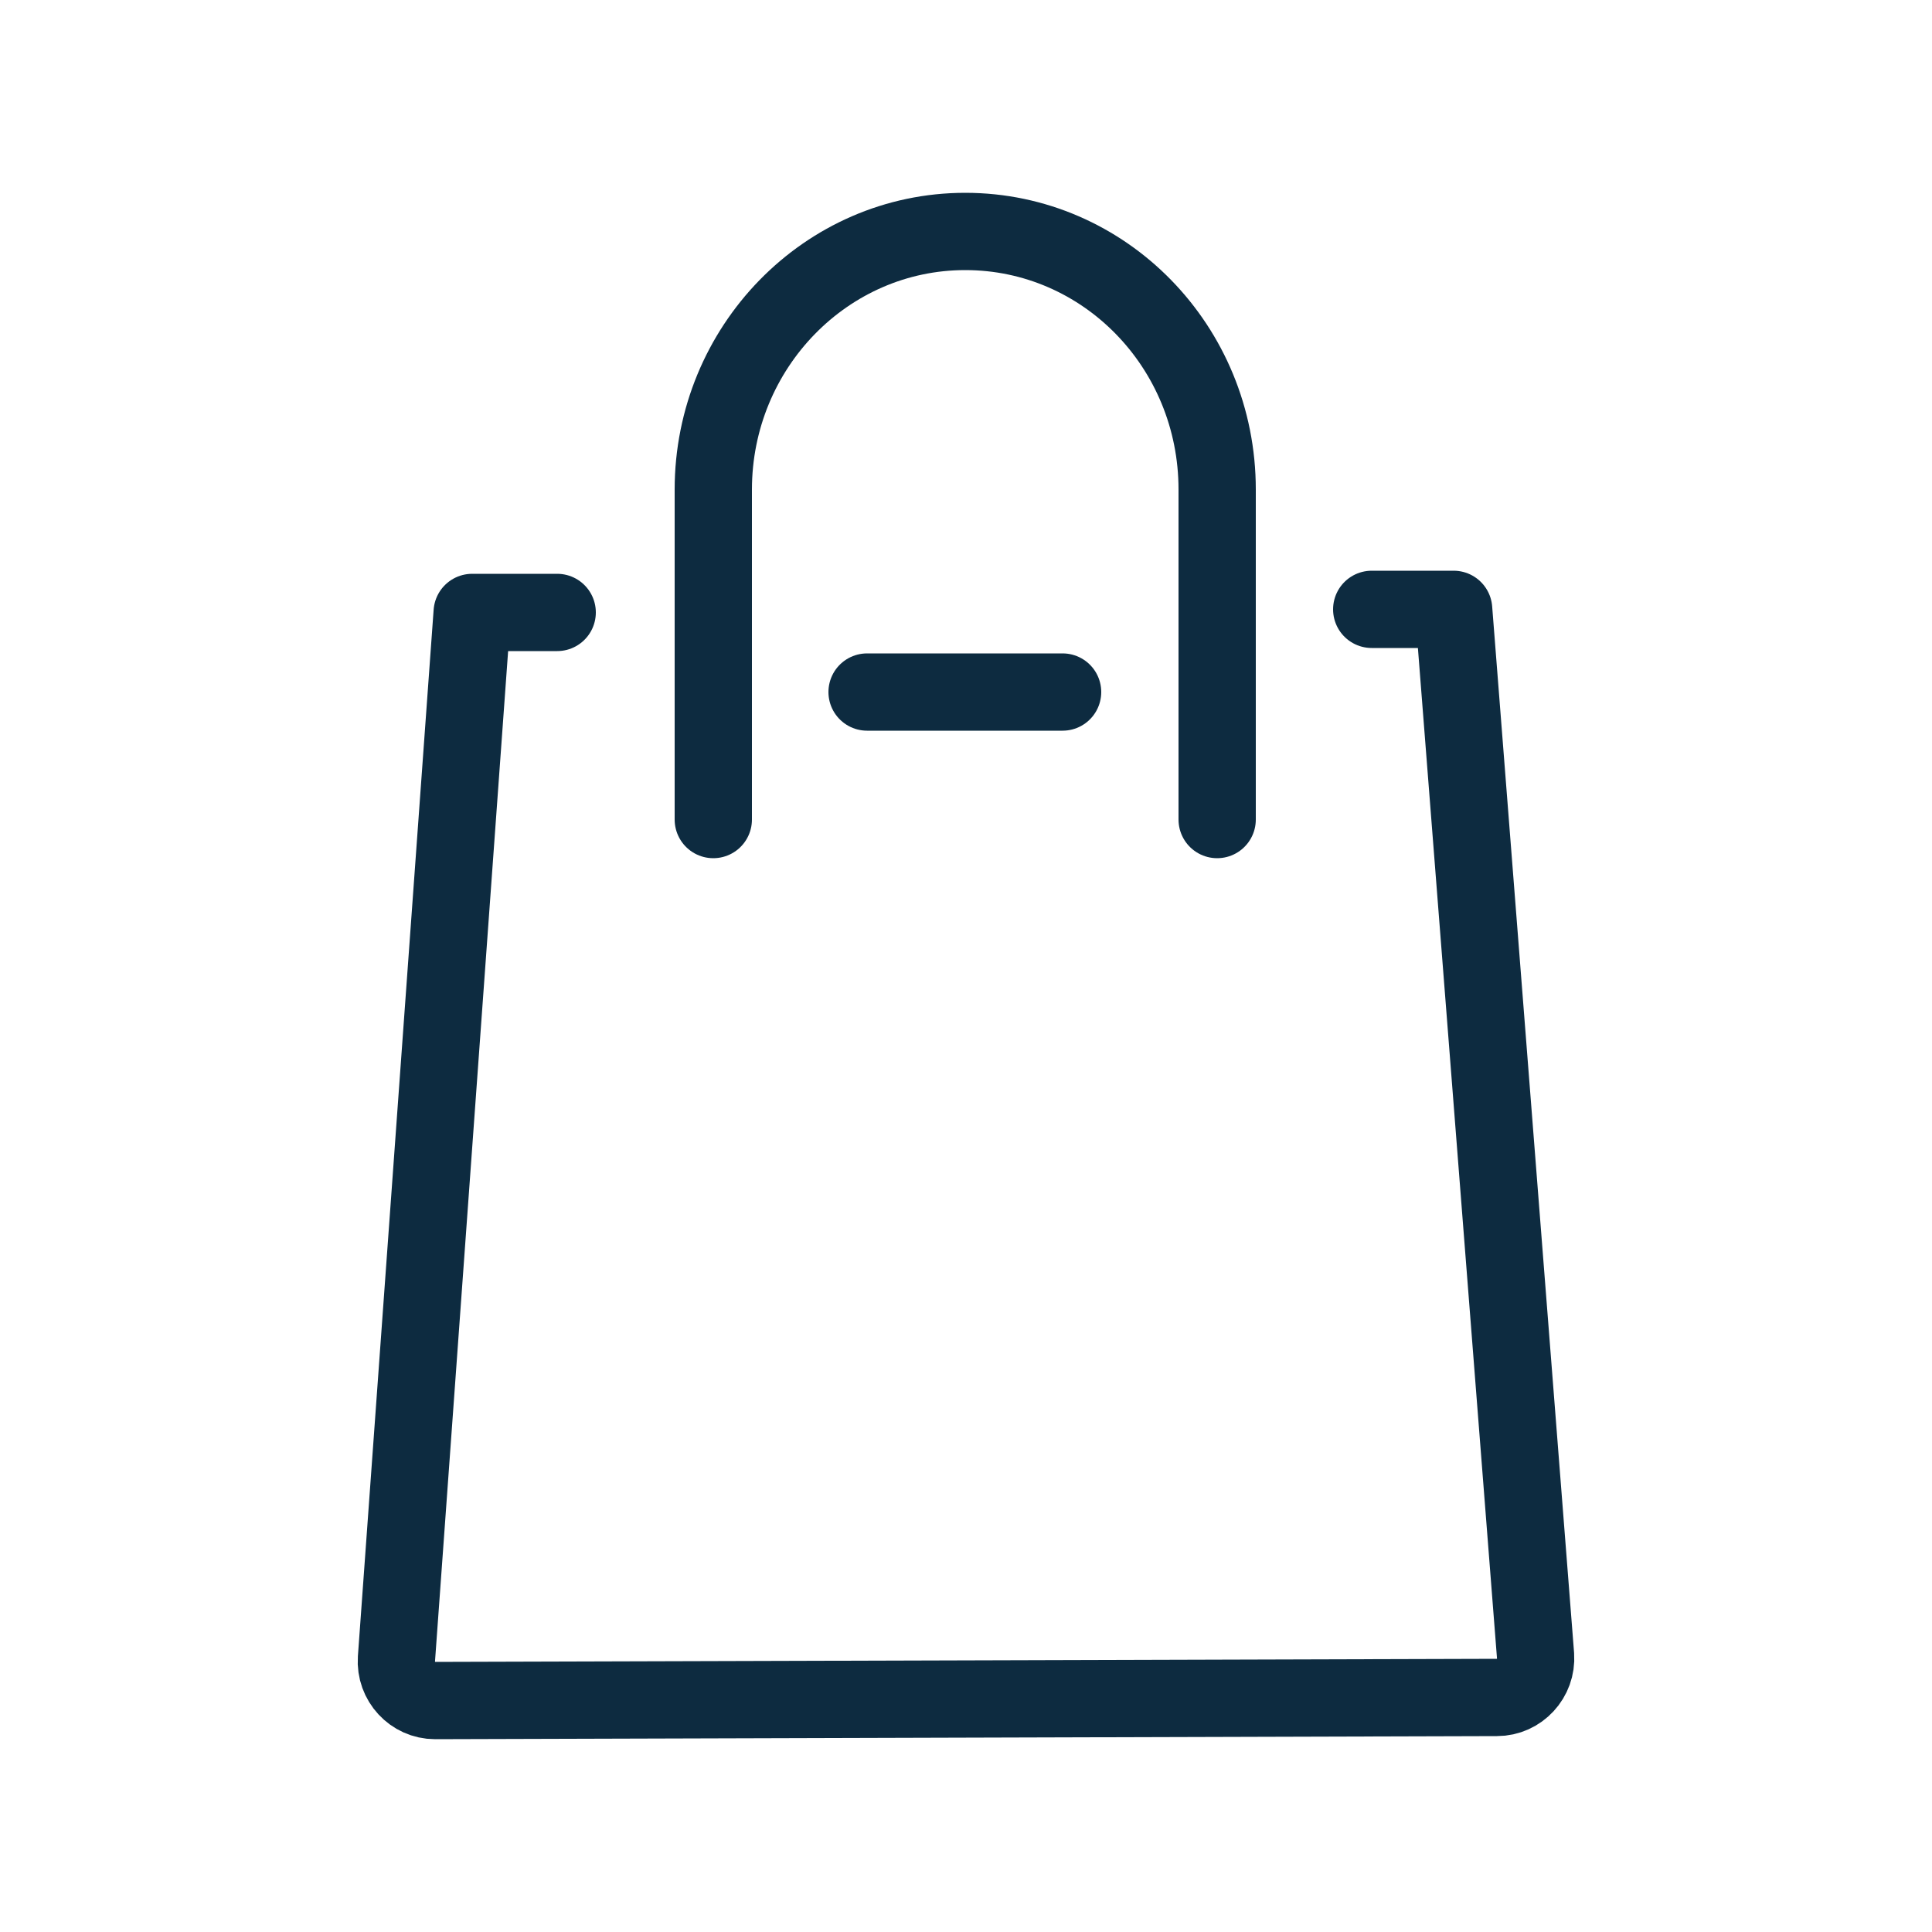
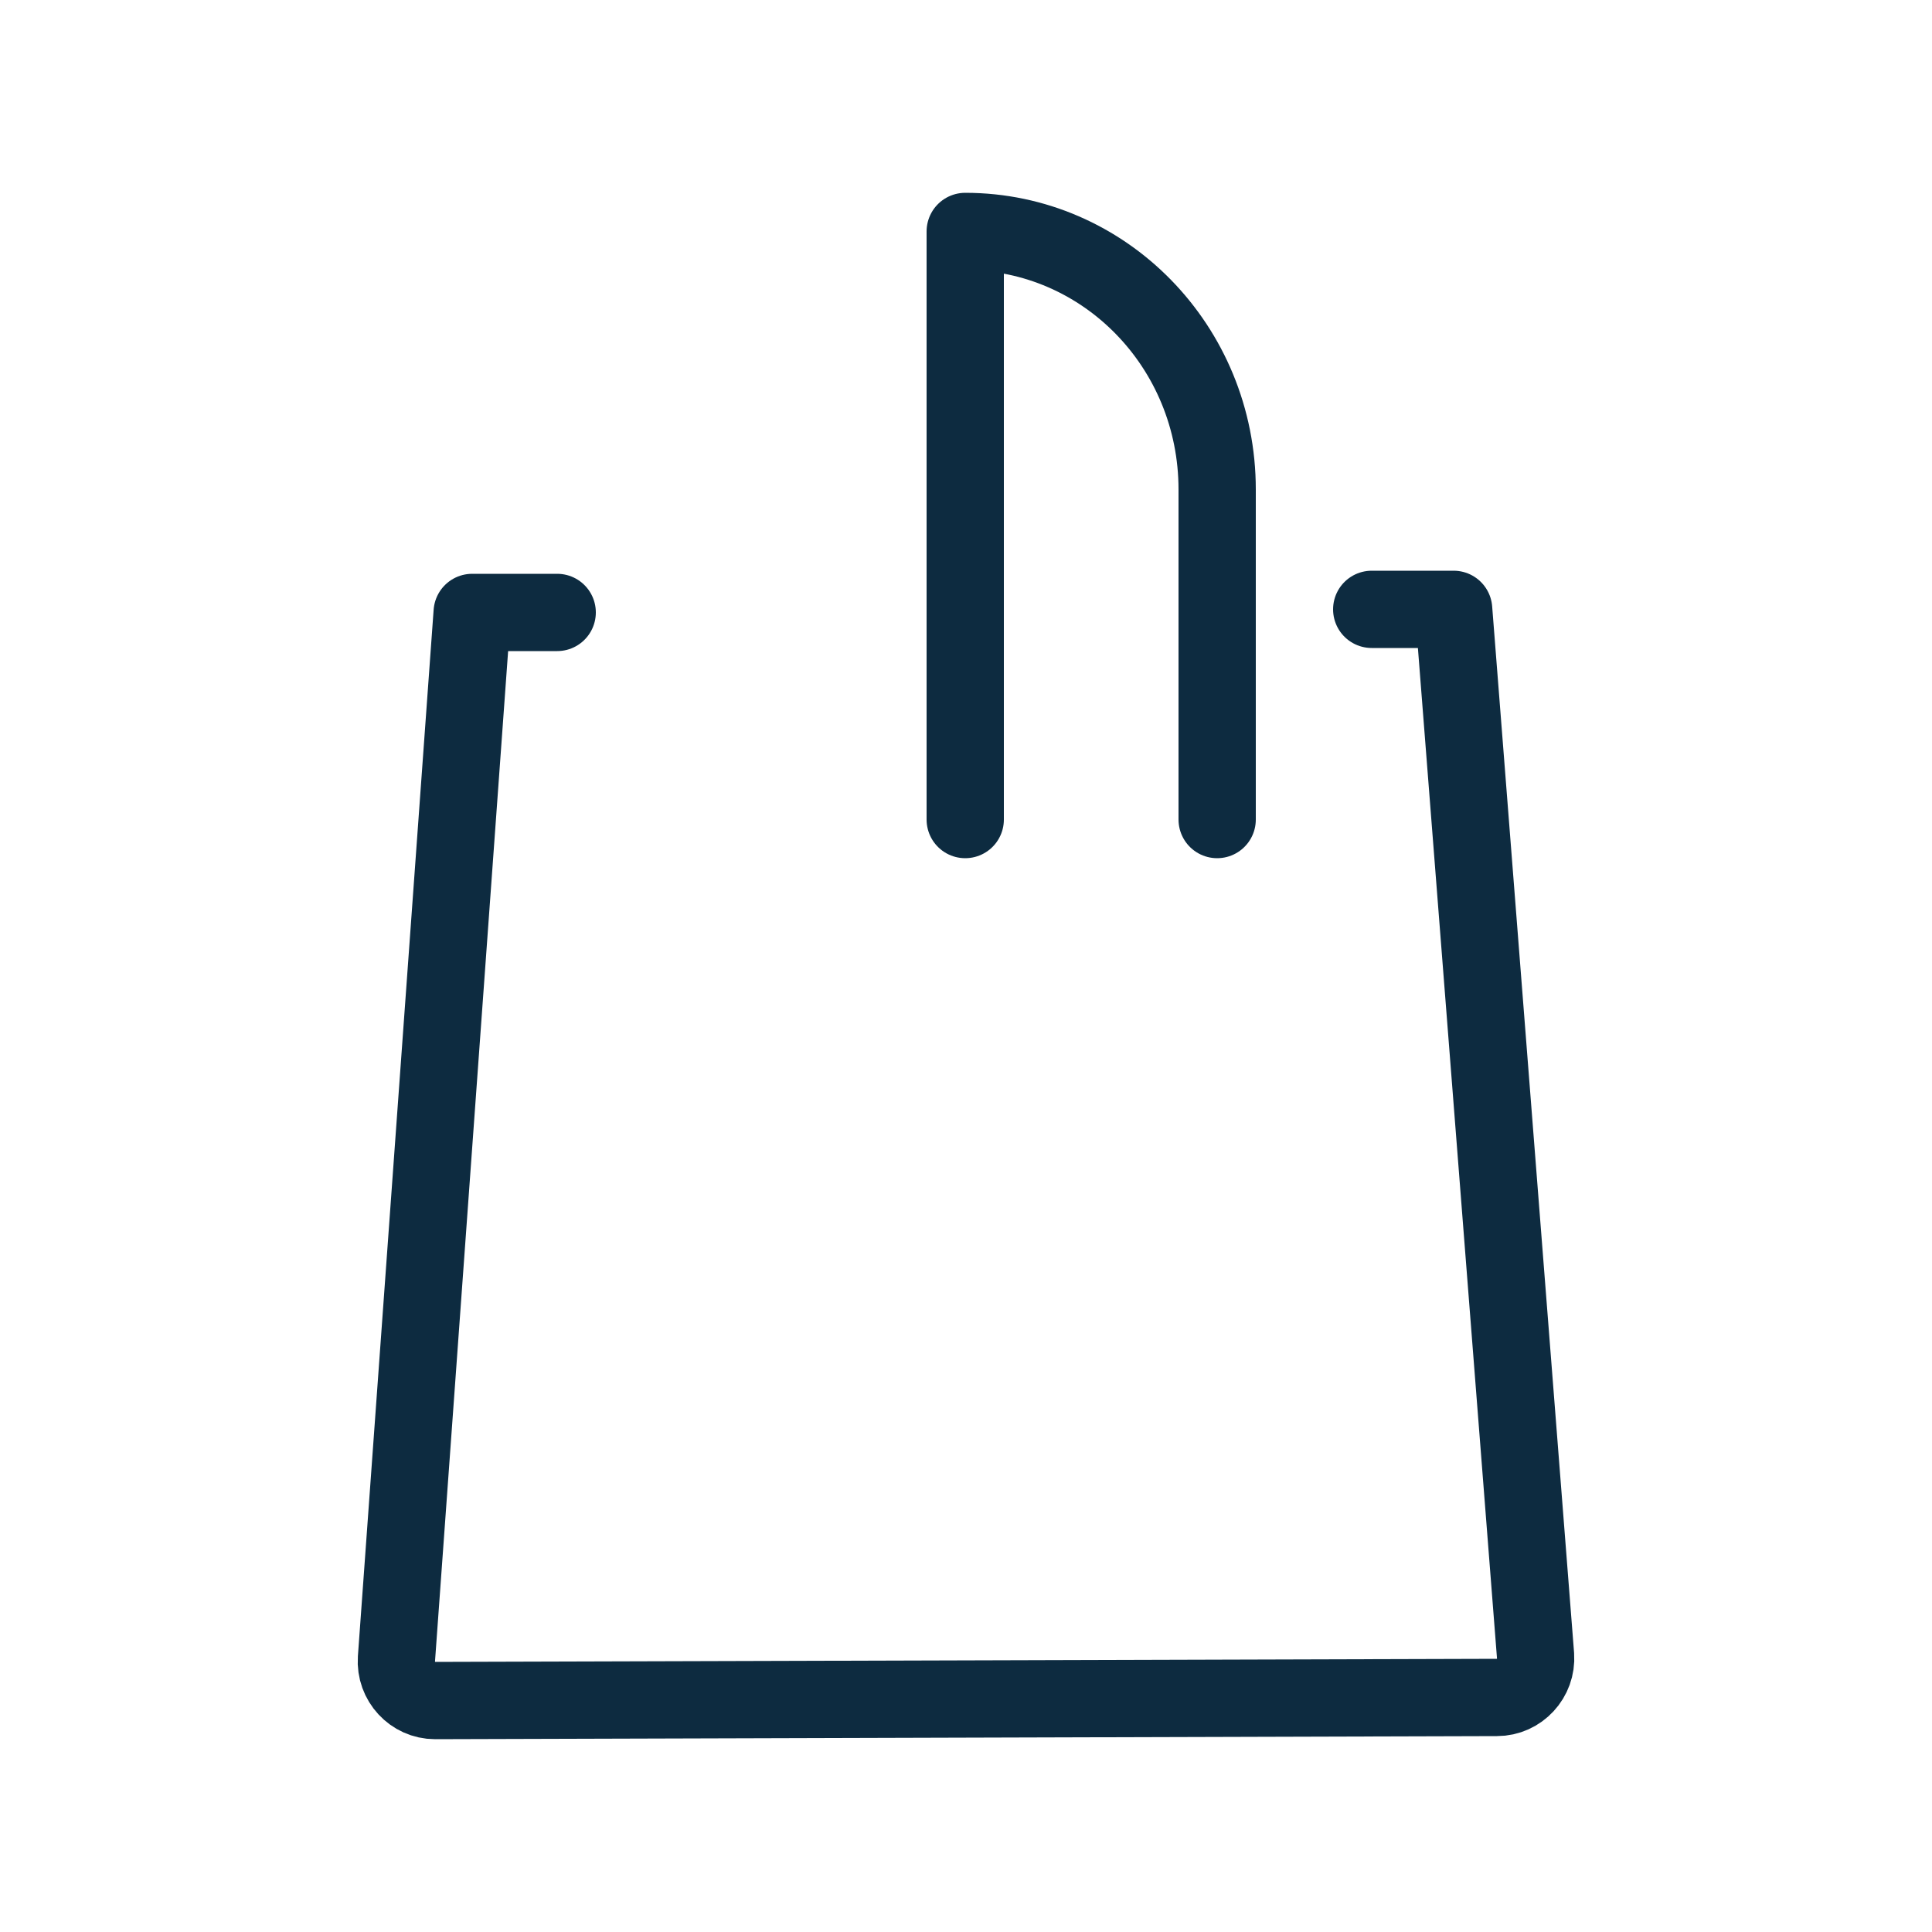
<svg xmlns="http://www.w3.org/2000/svg" xmlns:ns1="http://sodipodi.sourceforge.net/DTD/sodipodi-0.dtd" xmlns:ns2="http://www.inkscape.org/namespaces/inkscape" width="800px" height="800px" viewBox="-0.5 0 25 25" fill="none" version="1.1" id="svg2356" ns1:docname="shop-bag.svg" xml:space="preserve" ns2:version="1.2.2 (b0a8486, 2022-12-01)">
  <defs id="defs2360" />
  <ns1:namedview id="namedview2358" pagecolor="#ffffff" bordercolor="#000000" borderopacity="0.25" ns2:showpageshadow="2" ns2:pageopacity="0.0" ns2:pagecheckerboard="0" ns2:deskcolor="#d1d1d1" showgrid="false" ns2:zoom="0.98625" ns2:cx="552.09125" ns2:cy="402.02788" ns2:window-width="1920" ns2:window-height="1007" ns2:window-x="0" ns2:window-y="0" ns2:window-maximized="1" ns2:current-layer="svg2356" />
  <path d="M17.25 7.885H18.31L19.37 21.425C19.39 21.715 19.16 21.965 18.87 21.965L5.13 22.005C4.84 22.005 4.61 21.755 4.63 21.465L5.61 7.925H6.71" stroke="#0F0F0F" stroke-miterlimit="10" stroke-linecap="round" stroke-linejoin="round" id="path2350" style="stroke:#0d2b40;stroke-opacity:1" />
-   <path d="M13.25 8.955H10.72" stroke="#0F0F0F" stroke-miterlimit="10" stroke-linecap="round" stroke-linejoin="round" id="path2352" style="stroke:#0d2b40;stroke-opacity:1" />
-   <path d="M15.25 10.605V6.335C15.25 4.485 13.79 2.995 11.99 2.995C10.19 2.995 8.73 4.495 8.73 6.335V10.605" stroke="#0F0F0F" stroke-miterlimit="10" stroke-linecap="round" stroke-linejoin="round" id="path2354" style="stroke:#0d2b40;stroke-opacity:1" />
+   <path d="M15.25 10.605V6.335C15.25 4.485 13.79 2.995 11.99 2.995V10.605" stroke="#0F0F0F" stroke-miterlimit="10" stroke-linecap="round" stroke-linejoin="round" id="path2354" style="stroke:#0d2b40;stroke-opacity:1" />
</svg>